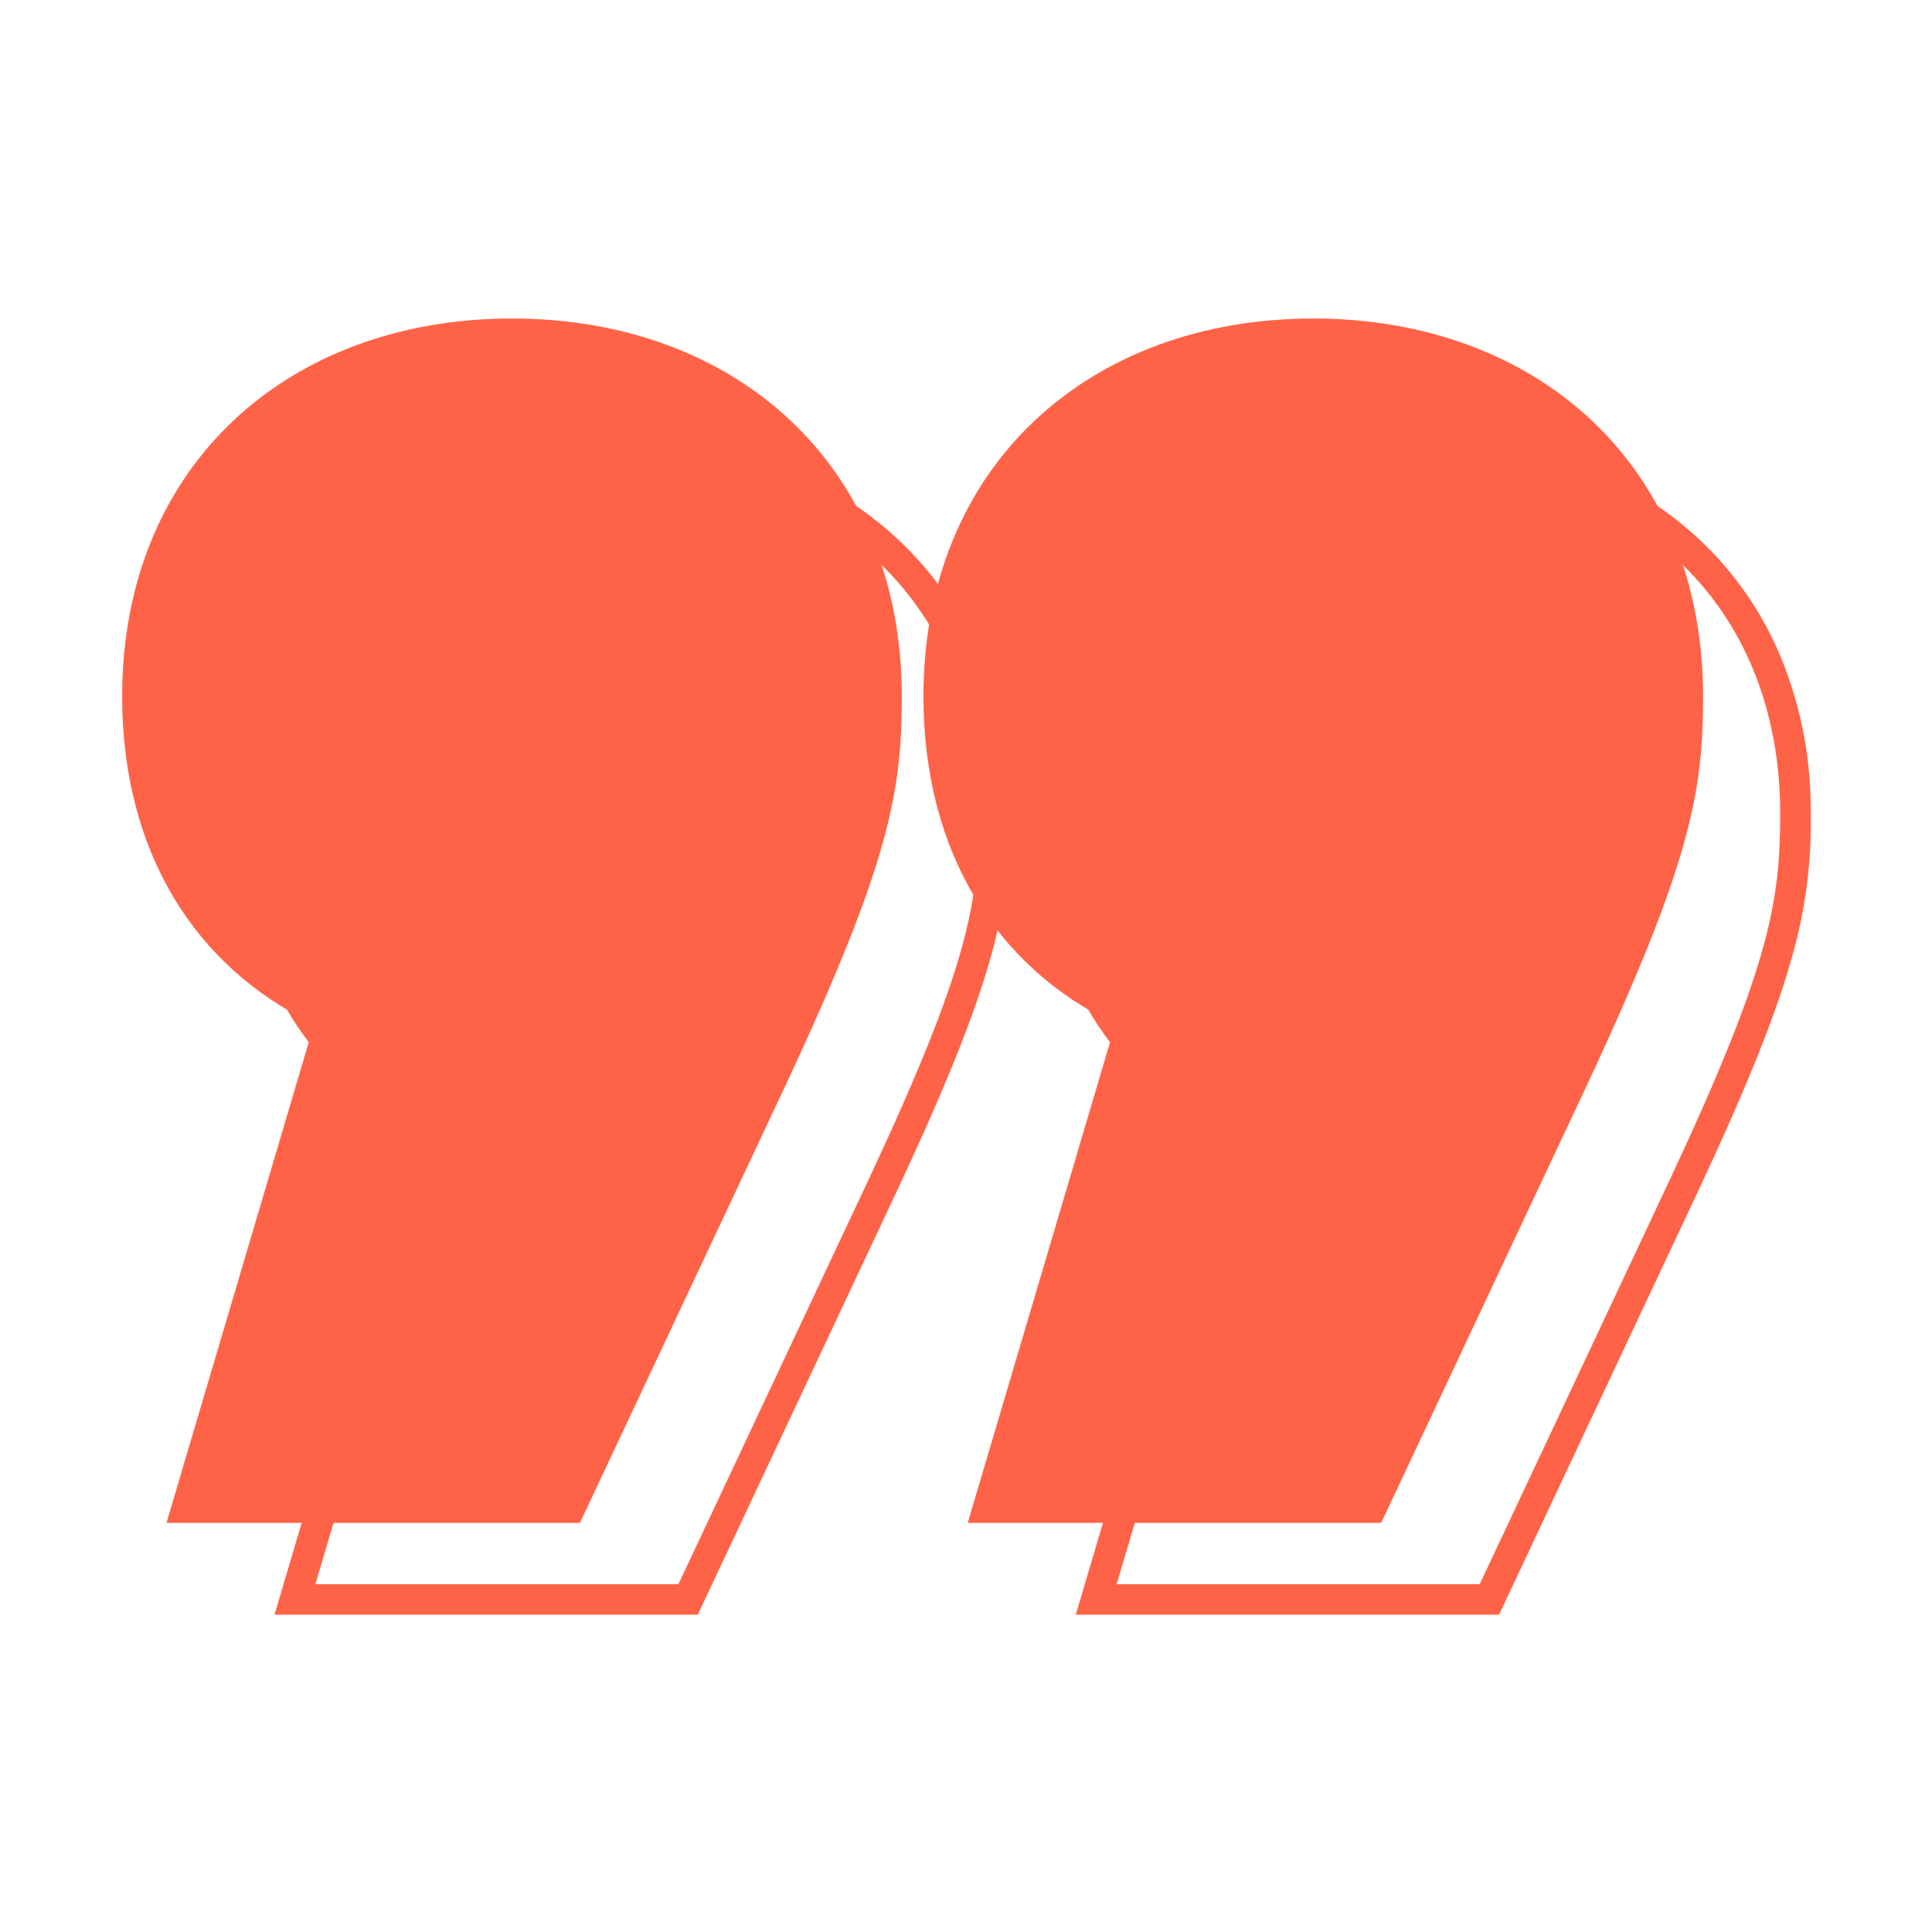
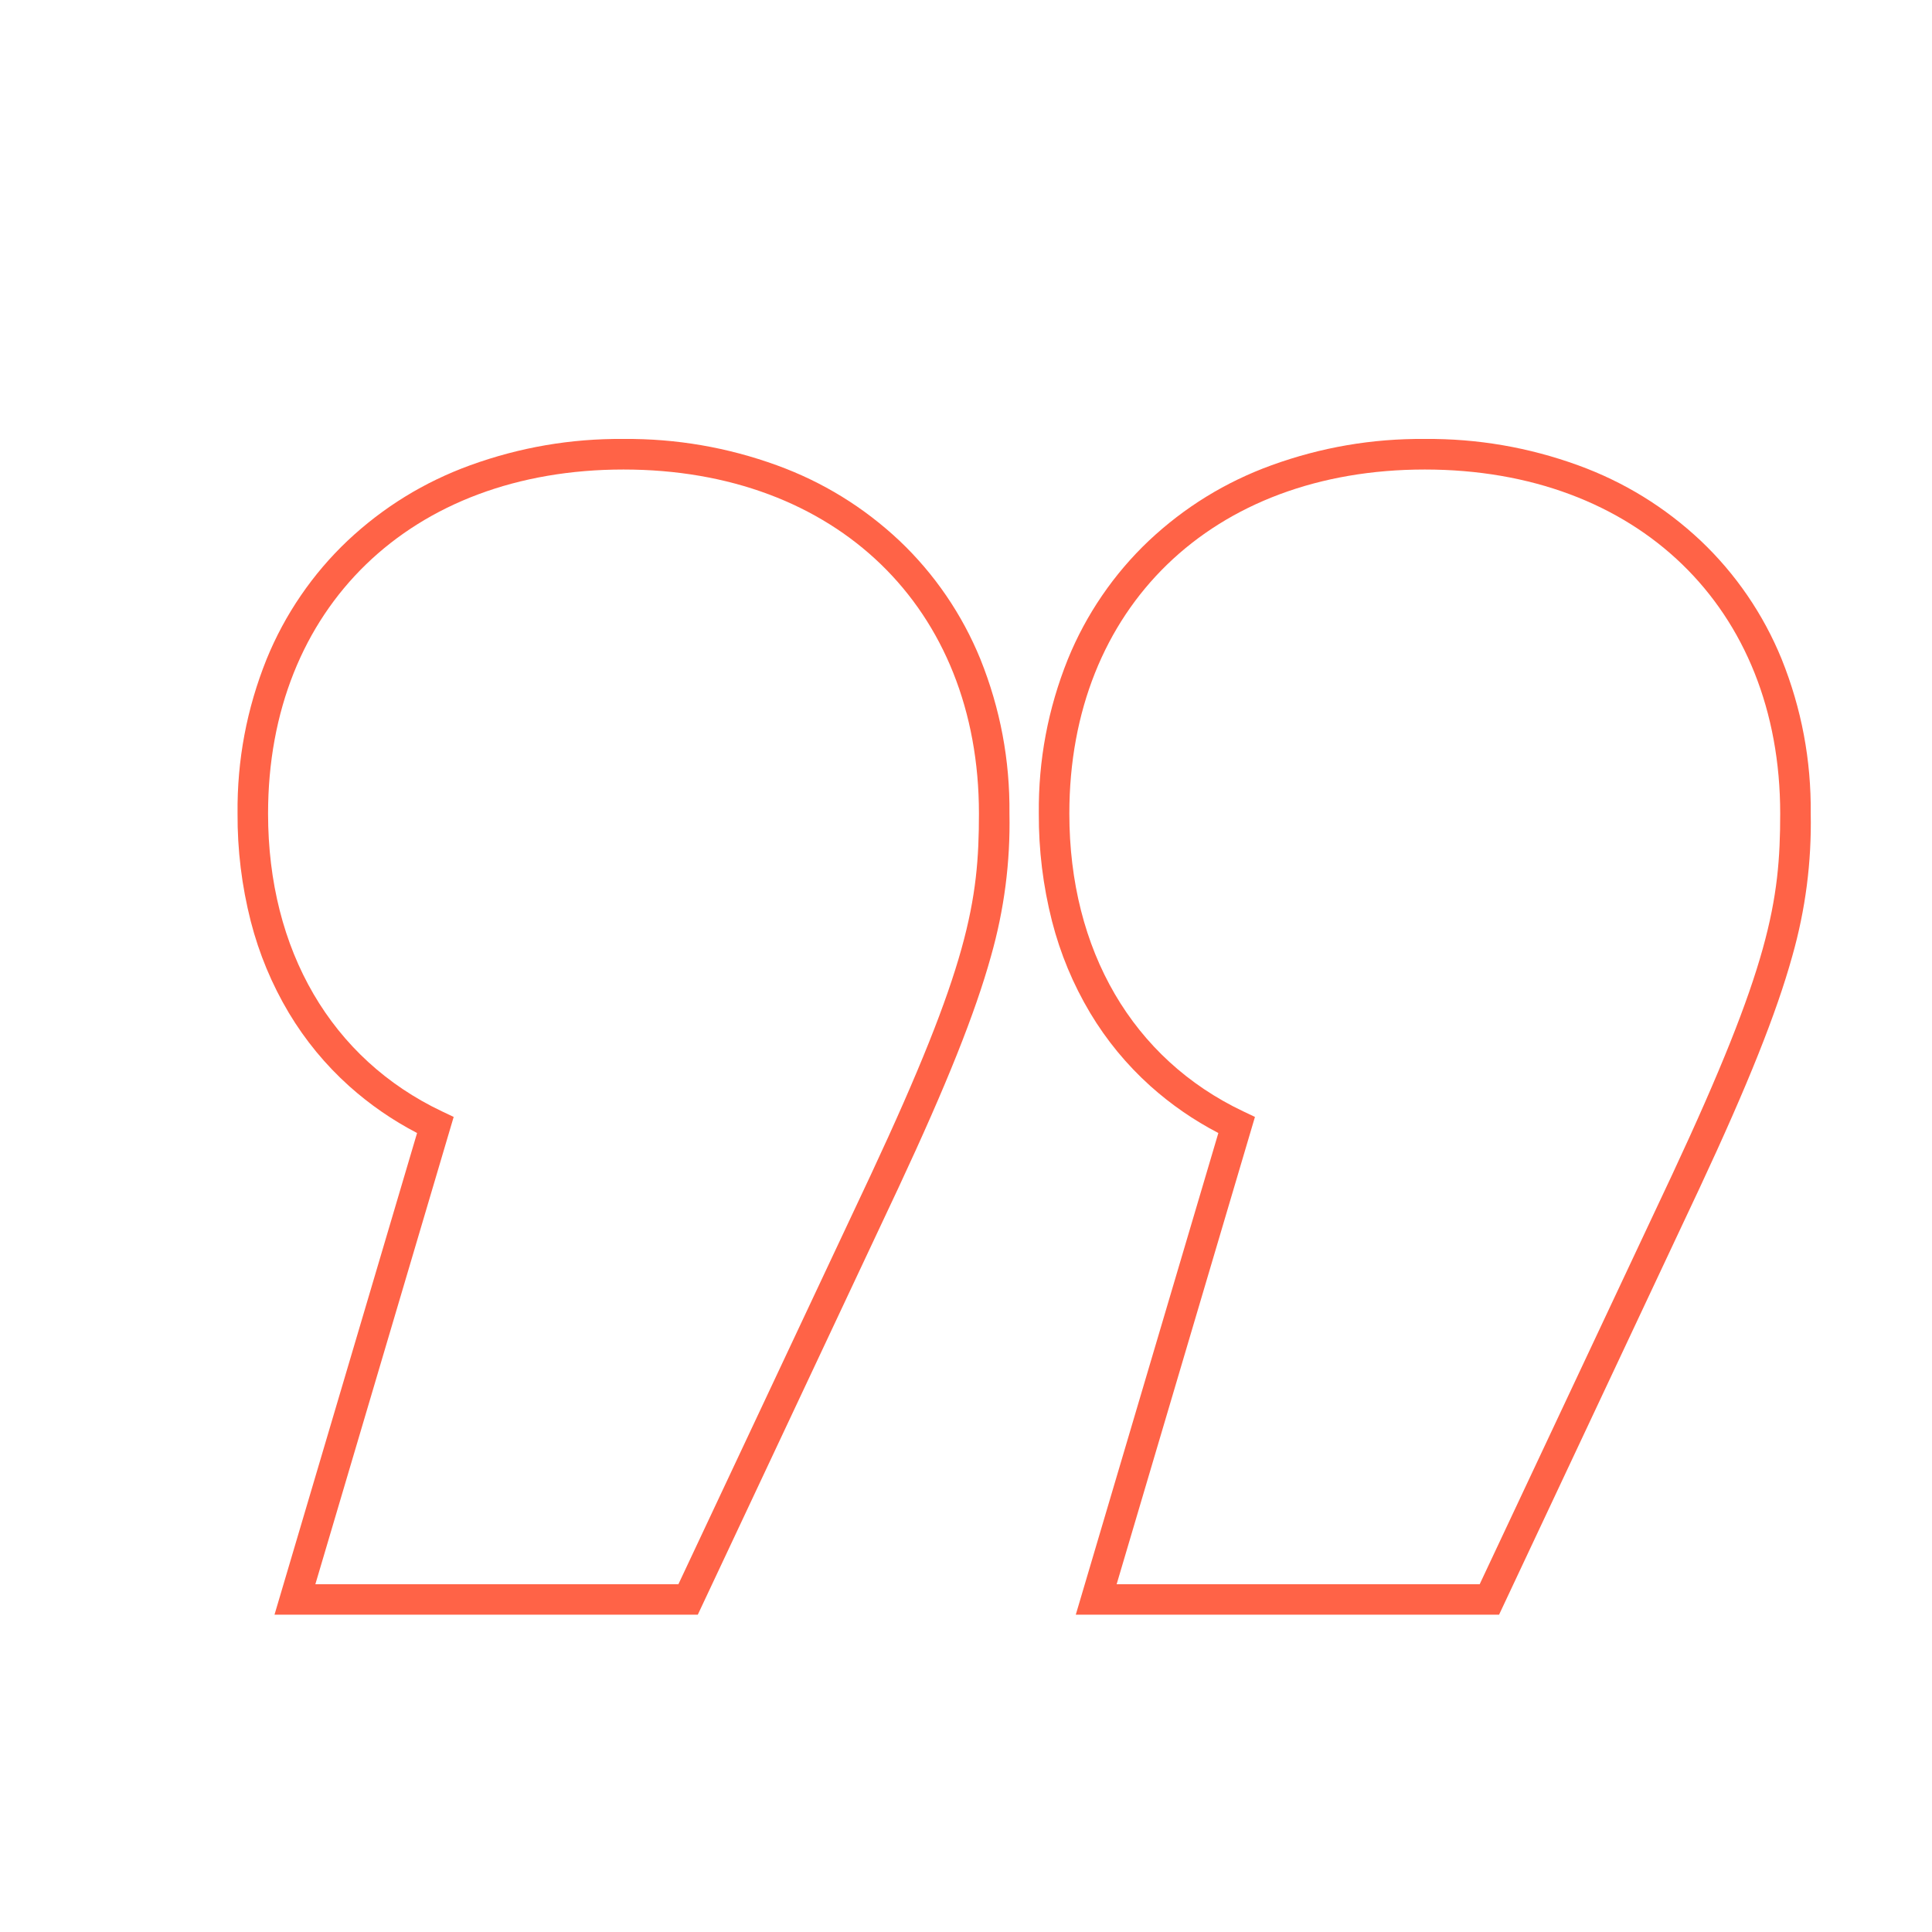
<svg xmlns="http://www.w3.org/2000/svg" width="500" zoomAndPan="magnify" viewBox="0 0 375 375" height="500" preserveAspectRatio="xMidYMid meet" version="1.0">
  <defs>
    <clipPath id="8af8a9785b">
      <path d="M 23.711 61.621 L 176 61.621 L 176 296 L 23.711 296 Z M 23.711 61.621 " clip-rule="nonzero" />
    </clipPath>
    <clipPath id="9128f345c9">
-       <path d="M 46 85 L 196 85 L 196 313.621 L 46 313.621 Z M 46 85 " clip-rule="nonzero" />
+       <path d="M 46 85 L 196 85 L 196 313.621 L 46 313.621 M 46 85 " clip-rule="nonzero" />
    </clipPath>
    <clipPath id="b3f148cf3d">
      <path d="M 179 61.621 L 331 61.621 L 331 296 L 179 296 Z M 179 61.621 " clip-rule="nonzero" />
    </clipPath>
    <clipPath id="037f6913aa">
      <path d="M 201 85 L 351.461 85 L 351.461 313.621 L 201 313.621 Z M 201 85 " clip-rule="nonzero" />
    </clipPath>
  </defs>
  <g clip-path="url(#8af8a9785b)">
-     <path fill="#ff6347" d="M 99.379 61.824 C 55.812 61.824 23.711 90.473 23.711 135.164 C 23.711 165.531 38.043 187.871 60.973 198.766 L 32.309 295.594 L 112.562 295.594 L 152.688 210.219 C 172.75 167.25 175.043 153.5 175.043 135.164 C 175.043 90.473 142.941 61.824 99.379 61.824 Z M 99.379 61.824 " fill-opacity="1" fill-rule="nonzero" />
-   </g>
+     </g>
  <g clip-path="url(#9128f345c9)">
    <path fill="#ff6347" d="M 121.02 85.199 C 131.242 85.117 141.16 86.82 150.77 90.305 C 159.707 93.555 167.637 98.434 174.57 104.941 C 177.98 108.172 181.008 111.727 183.66 115.605 C 186.312 119.484 188.523 123.598 190.297 127.949 C 194.156 137.562 196.035 147.547 195.934 157.906 C 196.117 167.312 194.922 176.539 192.352 185.59 C 189.285 196.641 183.75 210.5 174.398 230.523 L 135.441 313.41 L 53.281 313.41 L 80.953 219.918 C 76.184 217.438 71.793 214.406 67.785 210.824 C 63.168 206.672 59.262 201.934 56.07 196.609 C 52.75 191.035 50.285 185.105 48.672 178.824 C 46.926 171.957 46.07 164.984 46.109 157.902 C 46.008 147.543 47.887 137.559 51.746 127.949 C 53.52 123.598 55.73 119.484 58.383 115.609 C 61.031 111.73 64.062 108.176 67.473 104.945 C 74.402 98.434 82.336 93.555 91.273 90.305 C 100.883 86.82 110.801 85.117 121.02 85.199 Z M 169.031 228.02 C 187.941 187.516 190.012 175.02 190.012 157.906 C 190.012 117.961 162.285 91.133 121.02 91.133 C 79.758 91.133 52.031 117.969 52.031 157.906 C 52.031 184.457 64.328 205.527 85.77 215.707 L 88.059 216.793 L 61.211 307.5 L 131.676 307.5 Z M 169.031 228.02 " fill-opacity="1" fill-rule="nonzero" />
  </g>
  <g clip-path="url(#b3f148cf3d)">
-     <path fill="#ff6347" d="M 254.906 61.824 C 211.34 61.824 179.238 90.473 179.238 135.164 C 179.238 165.531 193.57 187.871 216.5 198.766 L 187.836 295.594 L 268.09 295.594 L 308.215 210.219 C 328.277 167.25 330.57 153.5 330.57 135.164 C 330.57 90.473 298.469 61.824 254.906 61.824 Z M 254.906 61.824 " fill-opacity="1" fill-rule="nonzero" />
-   </g>
+     </g>
  <g clip-path="url(#037f6913aa)">
    <path fill="#ff6347" d="M 276.547 85.199 C 286.77 85.117 296.688 86.82 306.297 90.305 C 315.234 93.555 323.164 98.434 330.094 104.941 C 333.504 108.172 336.535 111.727 339.188 115.605 C 341.84 119.484 344.051 123.598 345.824 127.949 C 349.684 137.562 351.562 147.547 351.461 157.906 C 351.641 167.312 350.449 176.539 347.879 185.59 C 344.812 196.641 339.277 210.5 329.926 230.523 L 290.969 313.41 L 208.809 313.41 L 236.48 219.918 C 231.711 217.438 227.32 214.406 223.312 210.824 C 218.695 206.672 214.789 201.934 211.598 196.609 C 208.277 191.035 205.812 185.105 204.199 178.824 C 202.453 171.957 201.598 164.984 201.633 157.902 C 201.535 147.543 203.414 137.559 207.273 127.949 C 209.047 123.598 211.258 119.484 213.91 115.609 C 216.559 111.73 219.59 108.176 223 104.945 C 229.93 98.434 237.863 93.555 246.801 90.305 C 256.41 86.82 266.324 85.117 276.547 85.199 Z M 324.559 228.02 C 343.469 187.516 345.535 175.02 345.535 157.906 C 345.535 117.961 317.812 91.133 276.547 91.133 C 235.281 91.133 207.559 117.969 207.559 157.906 C 207.559 184.457 219.852 205.527 241.297 215.707 L 243.586 216.793 L 216.738 307.5 L 287.203 307.5 Z M 324.559 228.02 " fill-opacity="1" fill-rule="nonzero" />
  </g>
</svg>